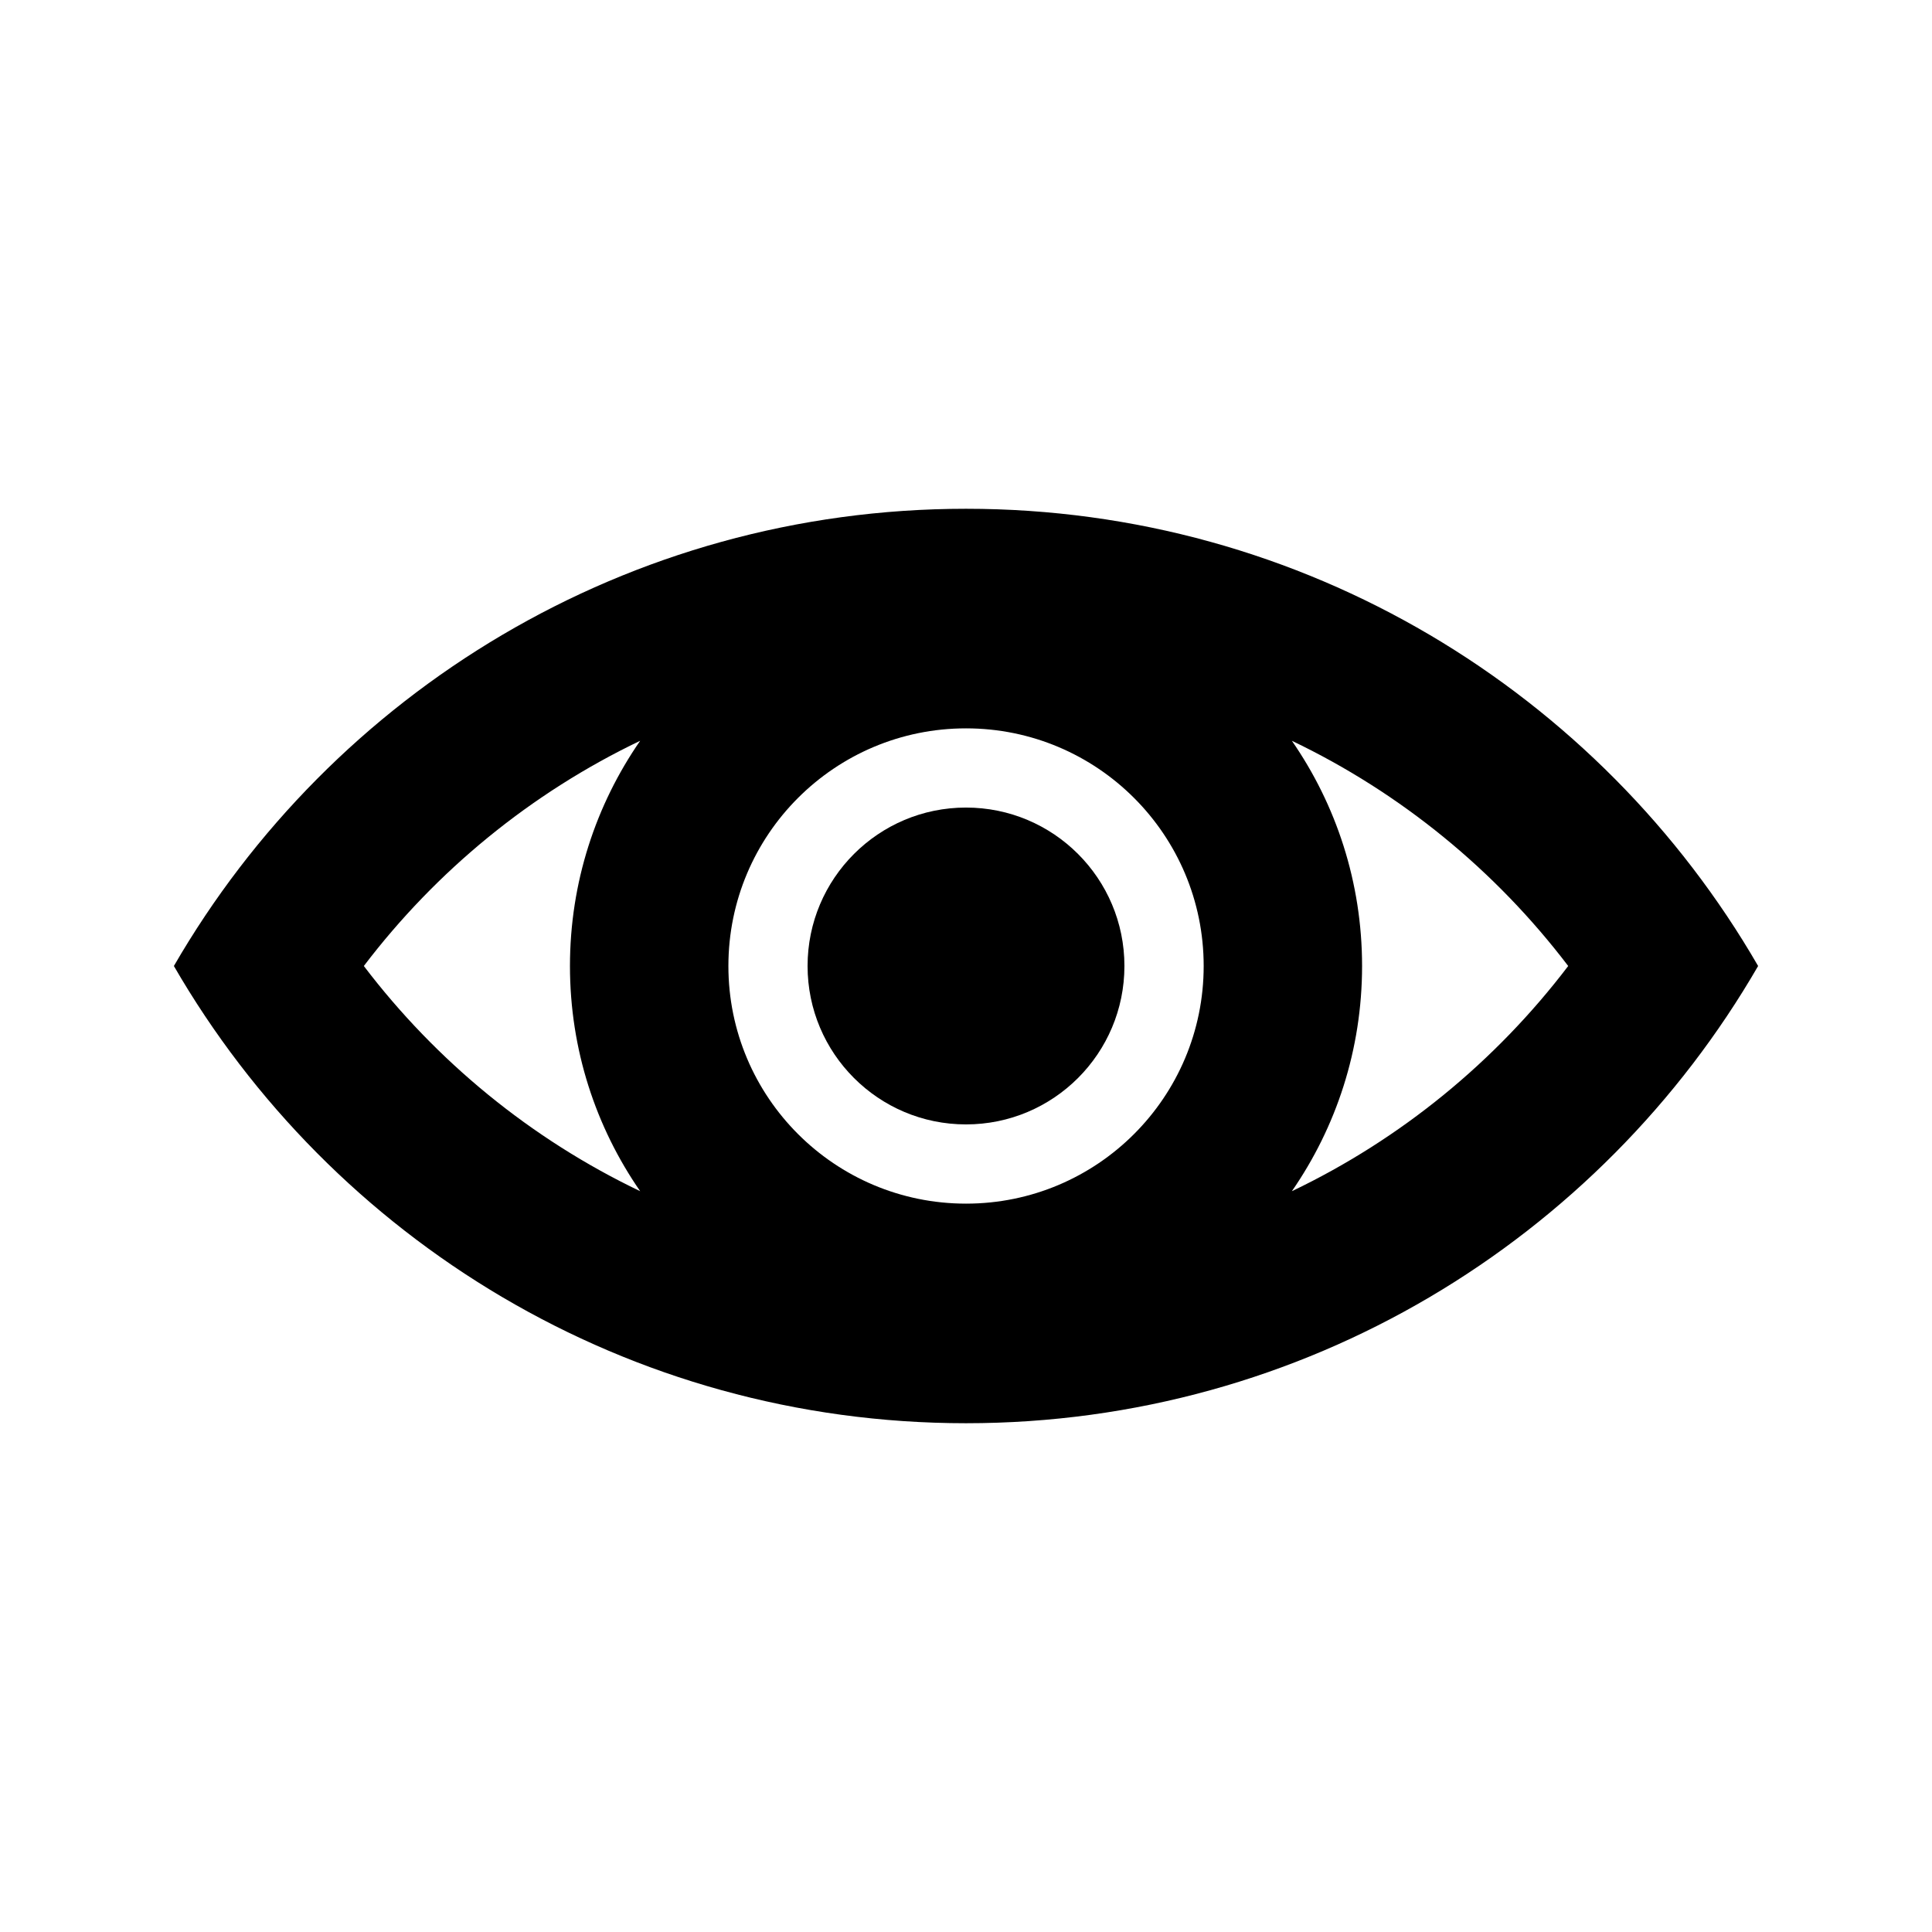
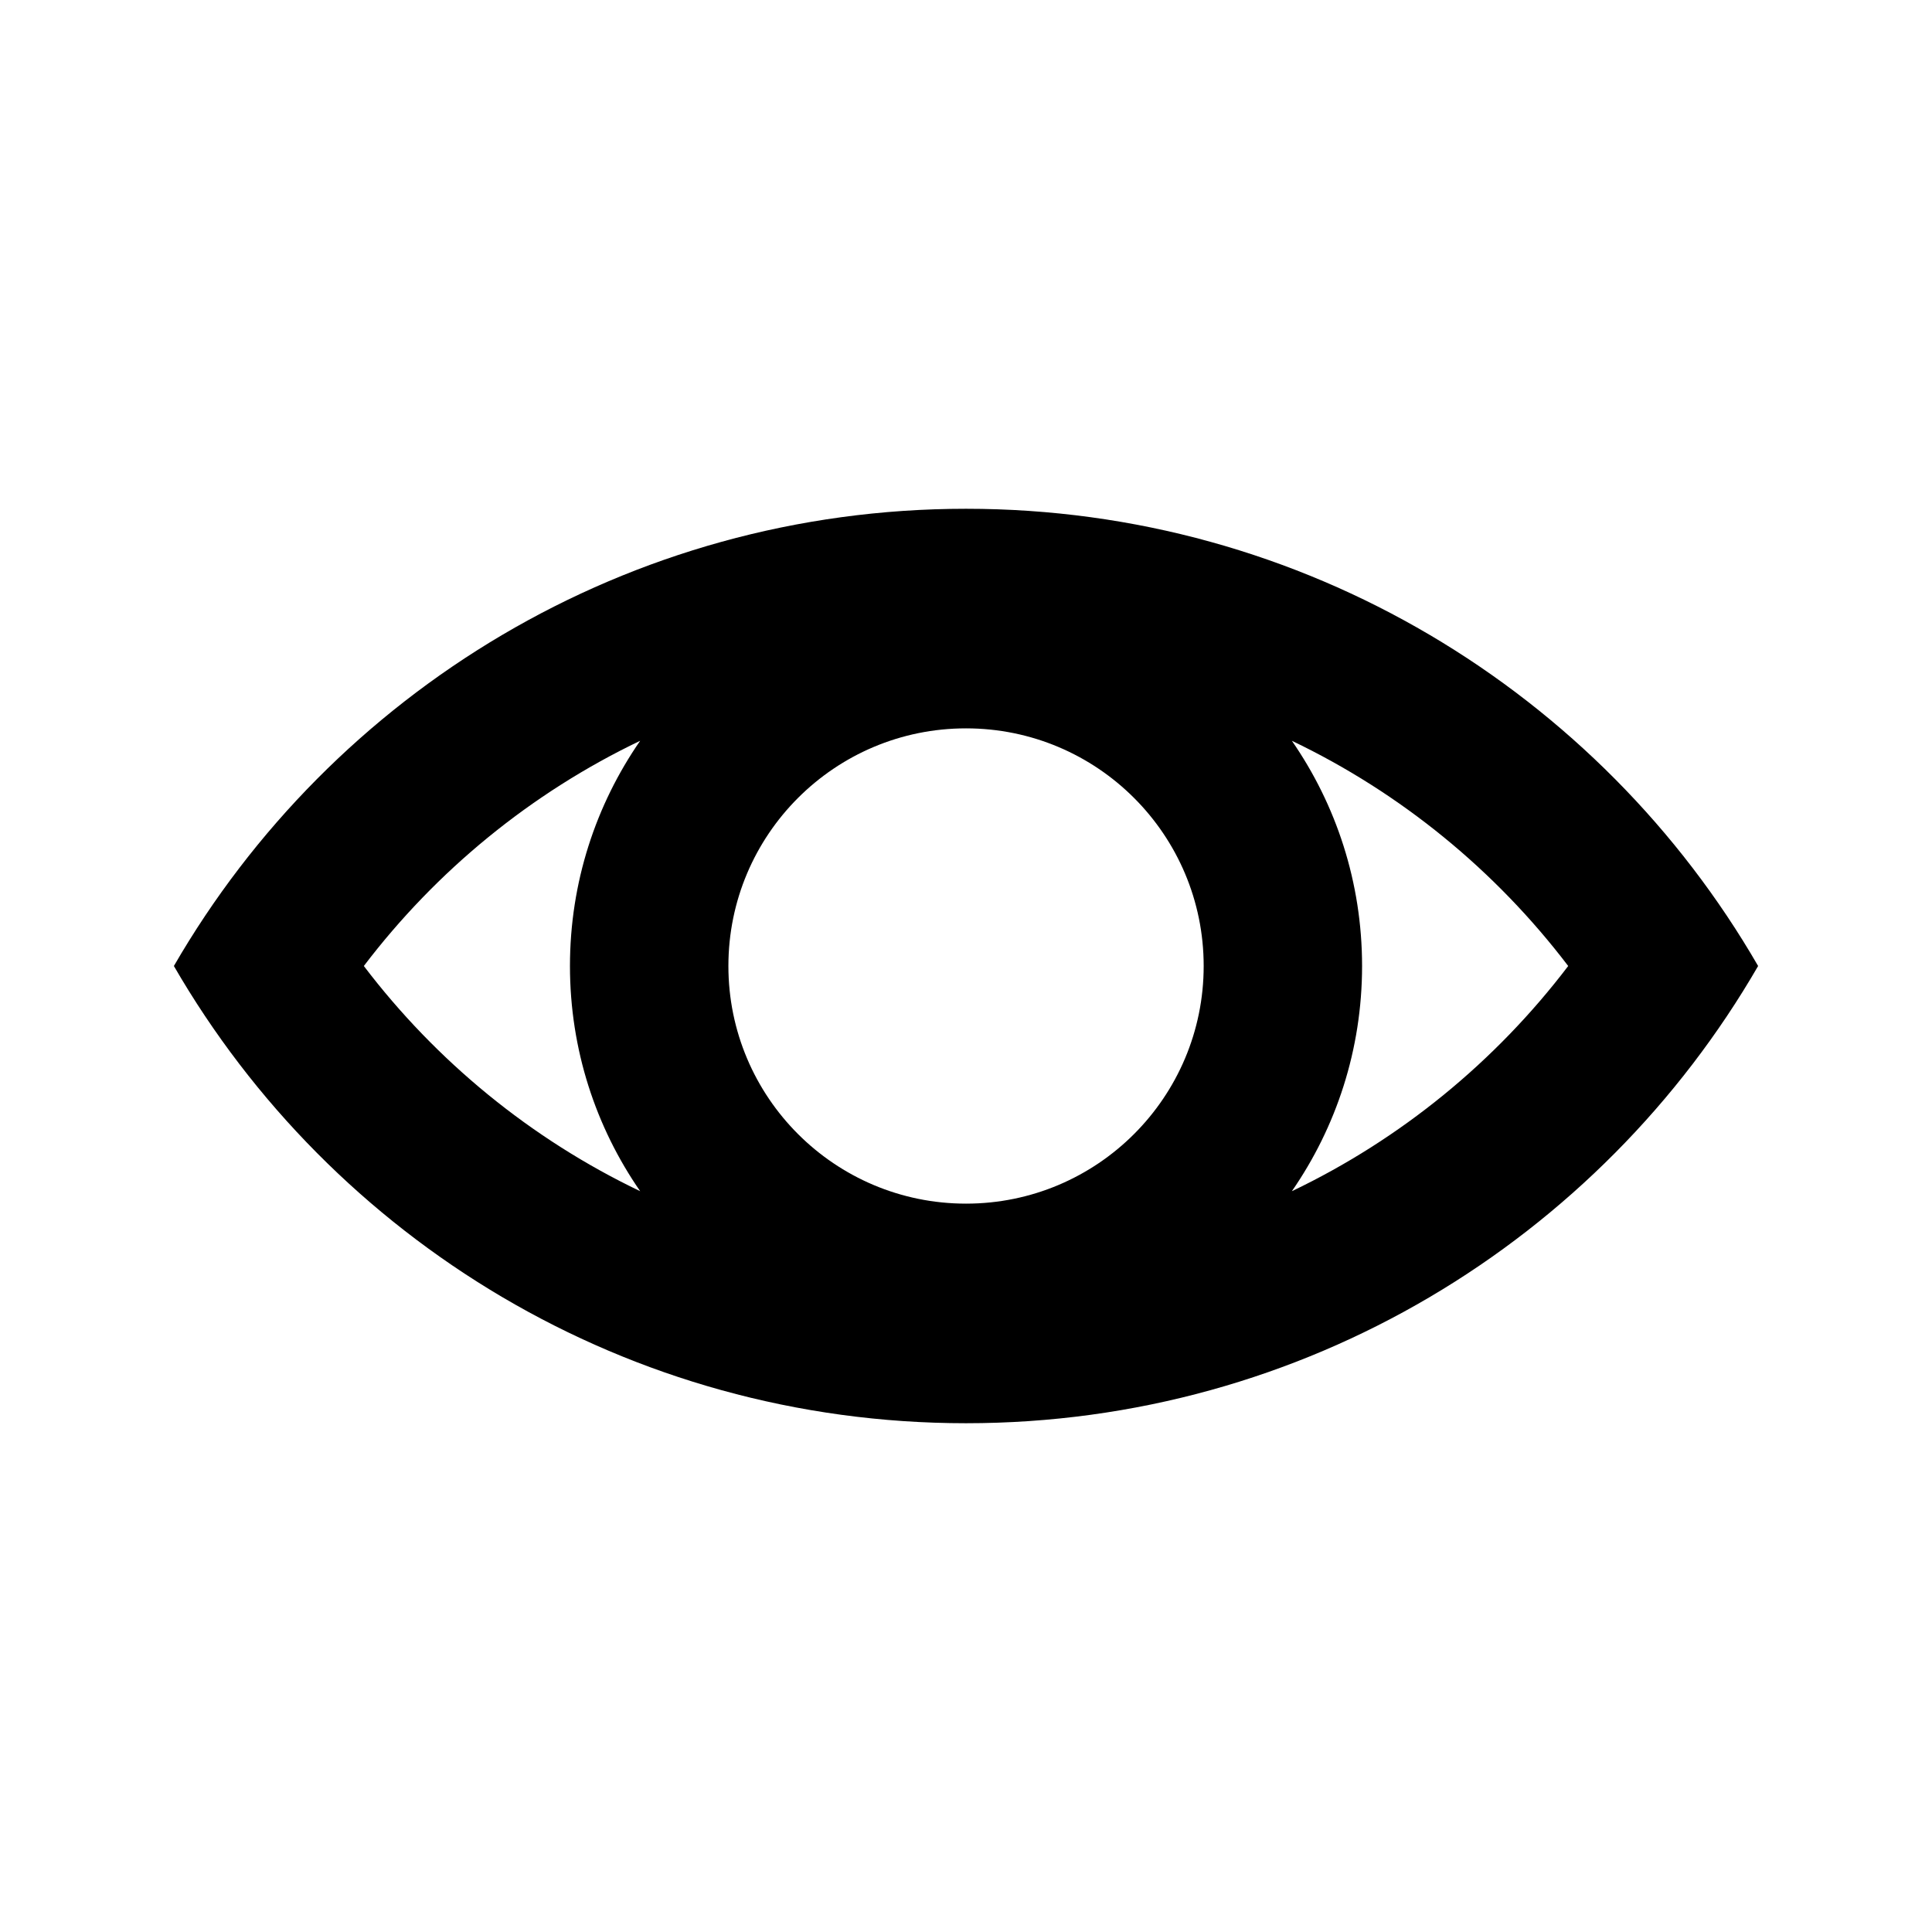
<svg xmlns="http://www.w3.org/2000/svg" fill="#000000" width="800px" height="800px" version="1.1" viewBox="144 144 512 512">
  <g>
-     <path d="m400 441.98c23.188 0 41.984-18.797 41.984-41.984s-18.797-41.984-41.984-41.984-41.984 18.797-41.984 41.984 18.797 41.984 41.984 41.984z" />
    <path d="m609.92 400c-41.902-72.438-120.22-121.17-209.92-121.17-89.703 0-168.02 48.734-209.92 121.17 41.902 72.438 120.22 121.17 209.92 121.17 89.699 0 168.02-48.734 209.92-121.17zm-369.5 0c19.234 25.293 44.324 45.855 73.234 59.68-11.734-16.945-18.609-37.508-18.609-59.68s6.875-42.738 18.605-59.684c-28.906 13.828-53.996 34.391-73.23 59.684zm319.17 0c-19.234 25.293-44.324 45.855-73.23 59.68 11.73-16.945 18.605-37.508 18.605-59.68s-6.875-42.738-18.605-59.684c28.906 13.828 53.996 34.391 73.23 59.684zm-159.58 62.977c34.781 0 62.977-28.195 62.977-62.977 0-34.785-28.195-62.977-62.977-62.977-34.785 0-62.977 28.191-62.977 62.977 0 34.781 28.191 62.977 62.977 62.977z" fill-rule="evenodd" />
  </g>
</svg>